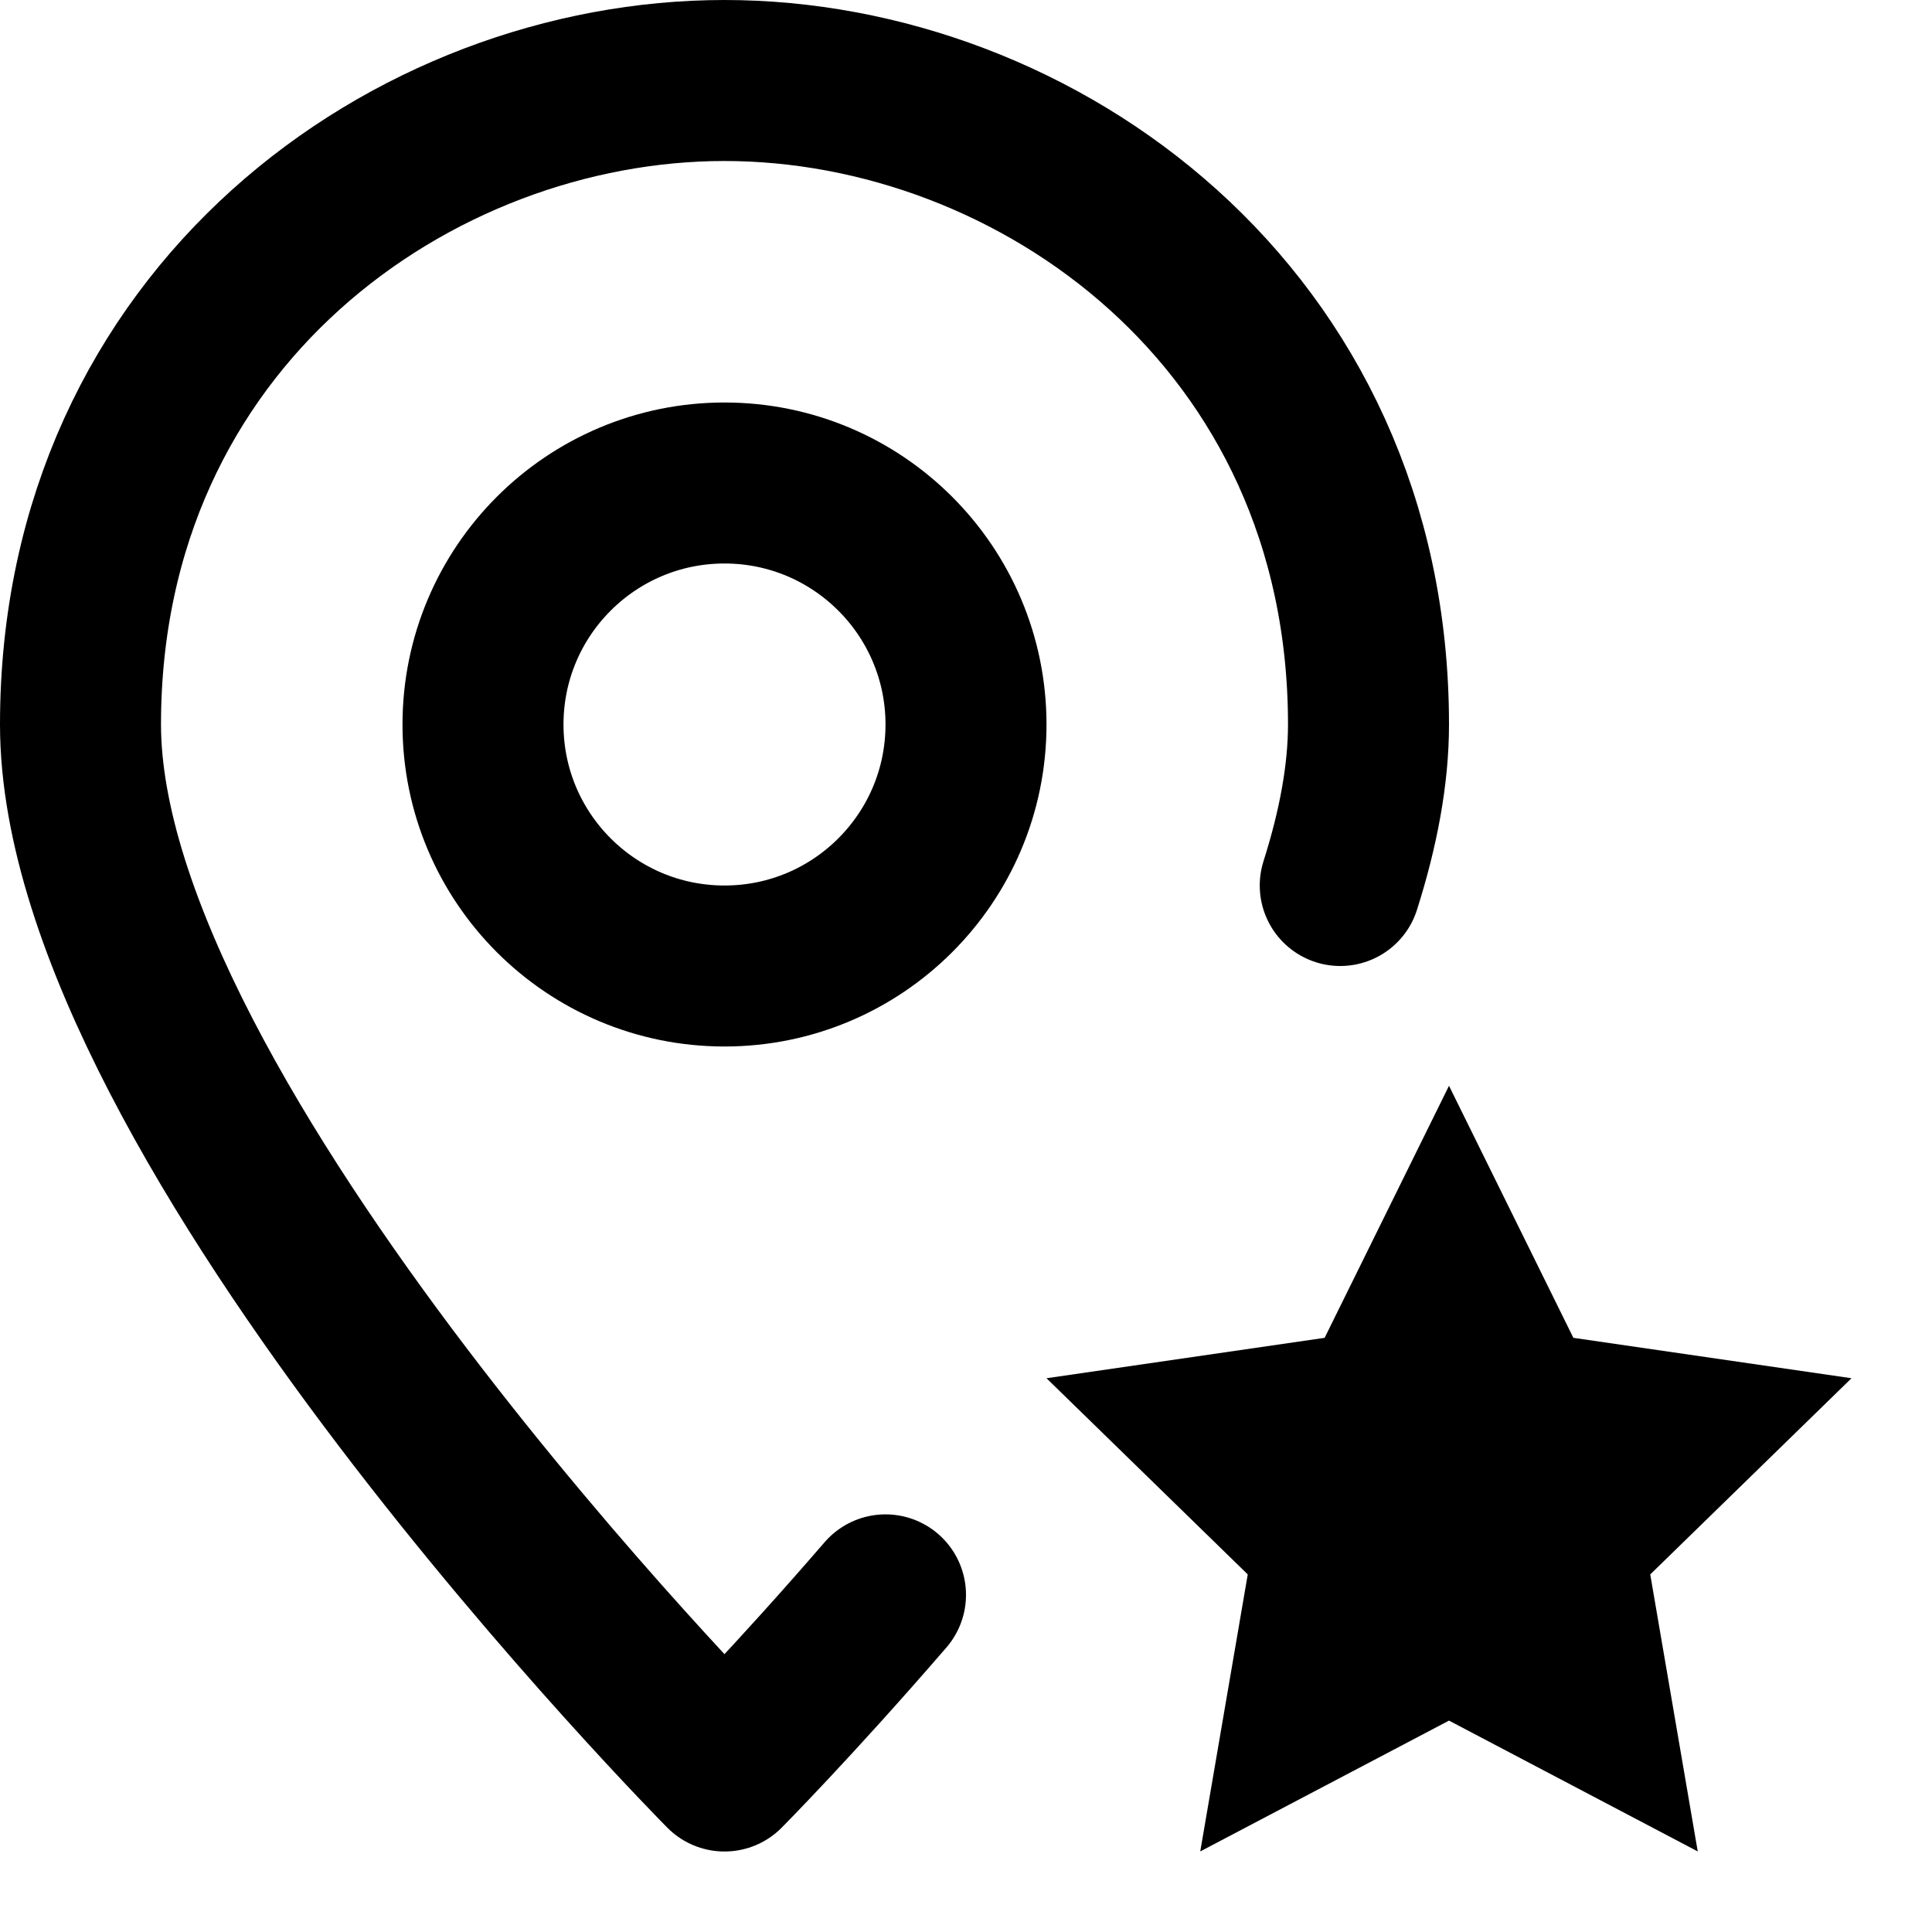
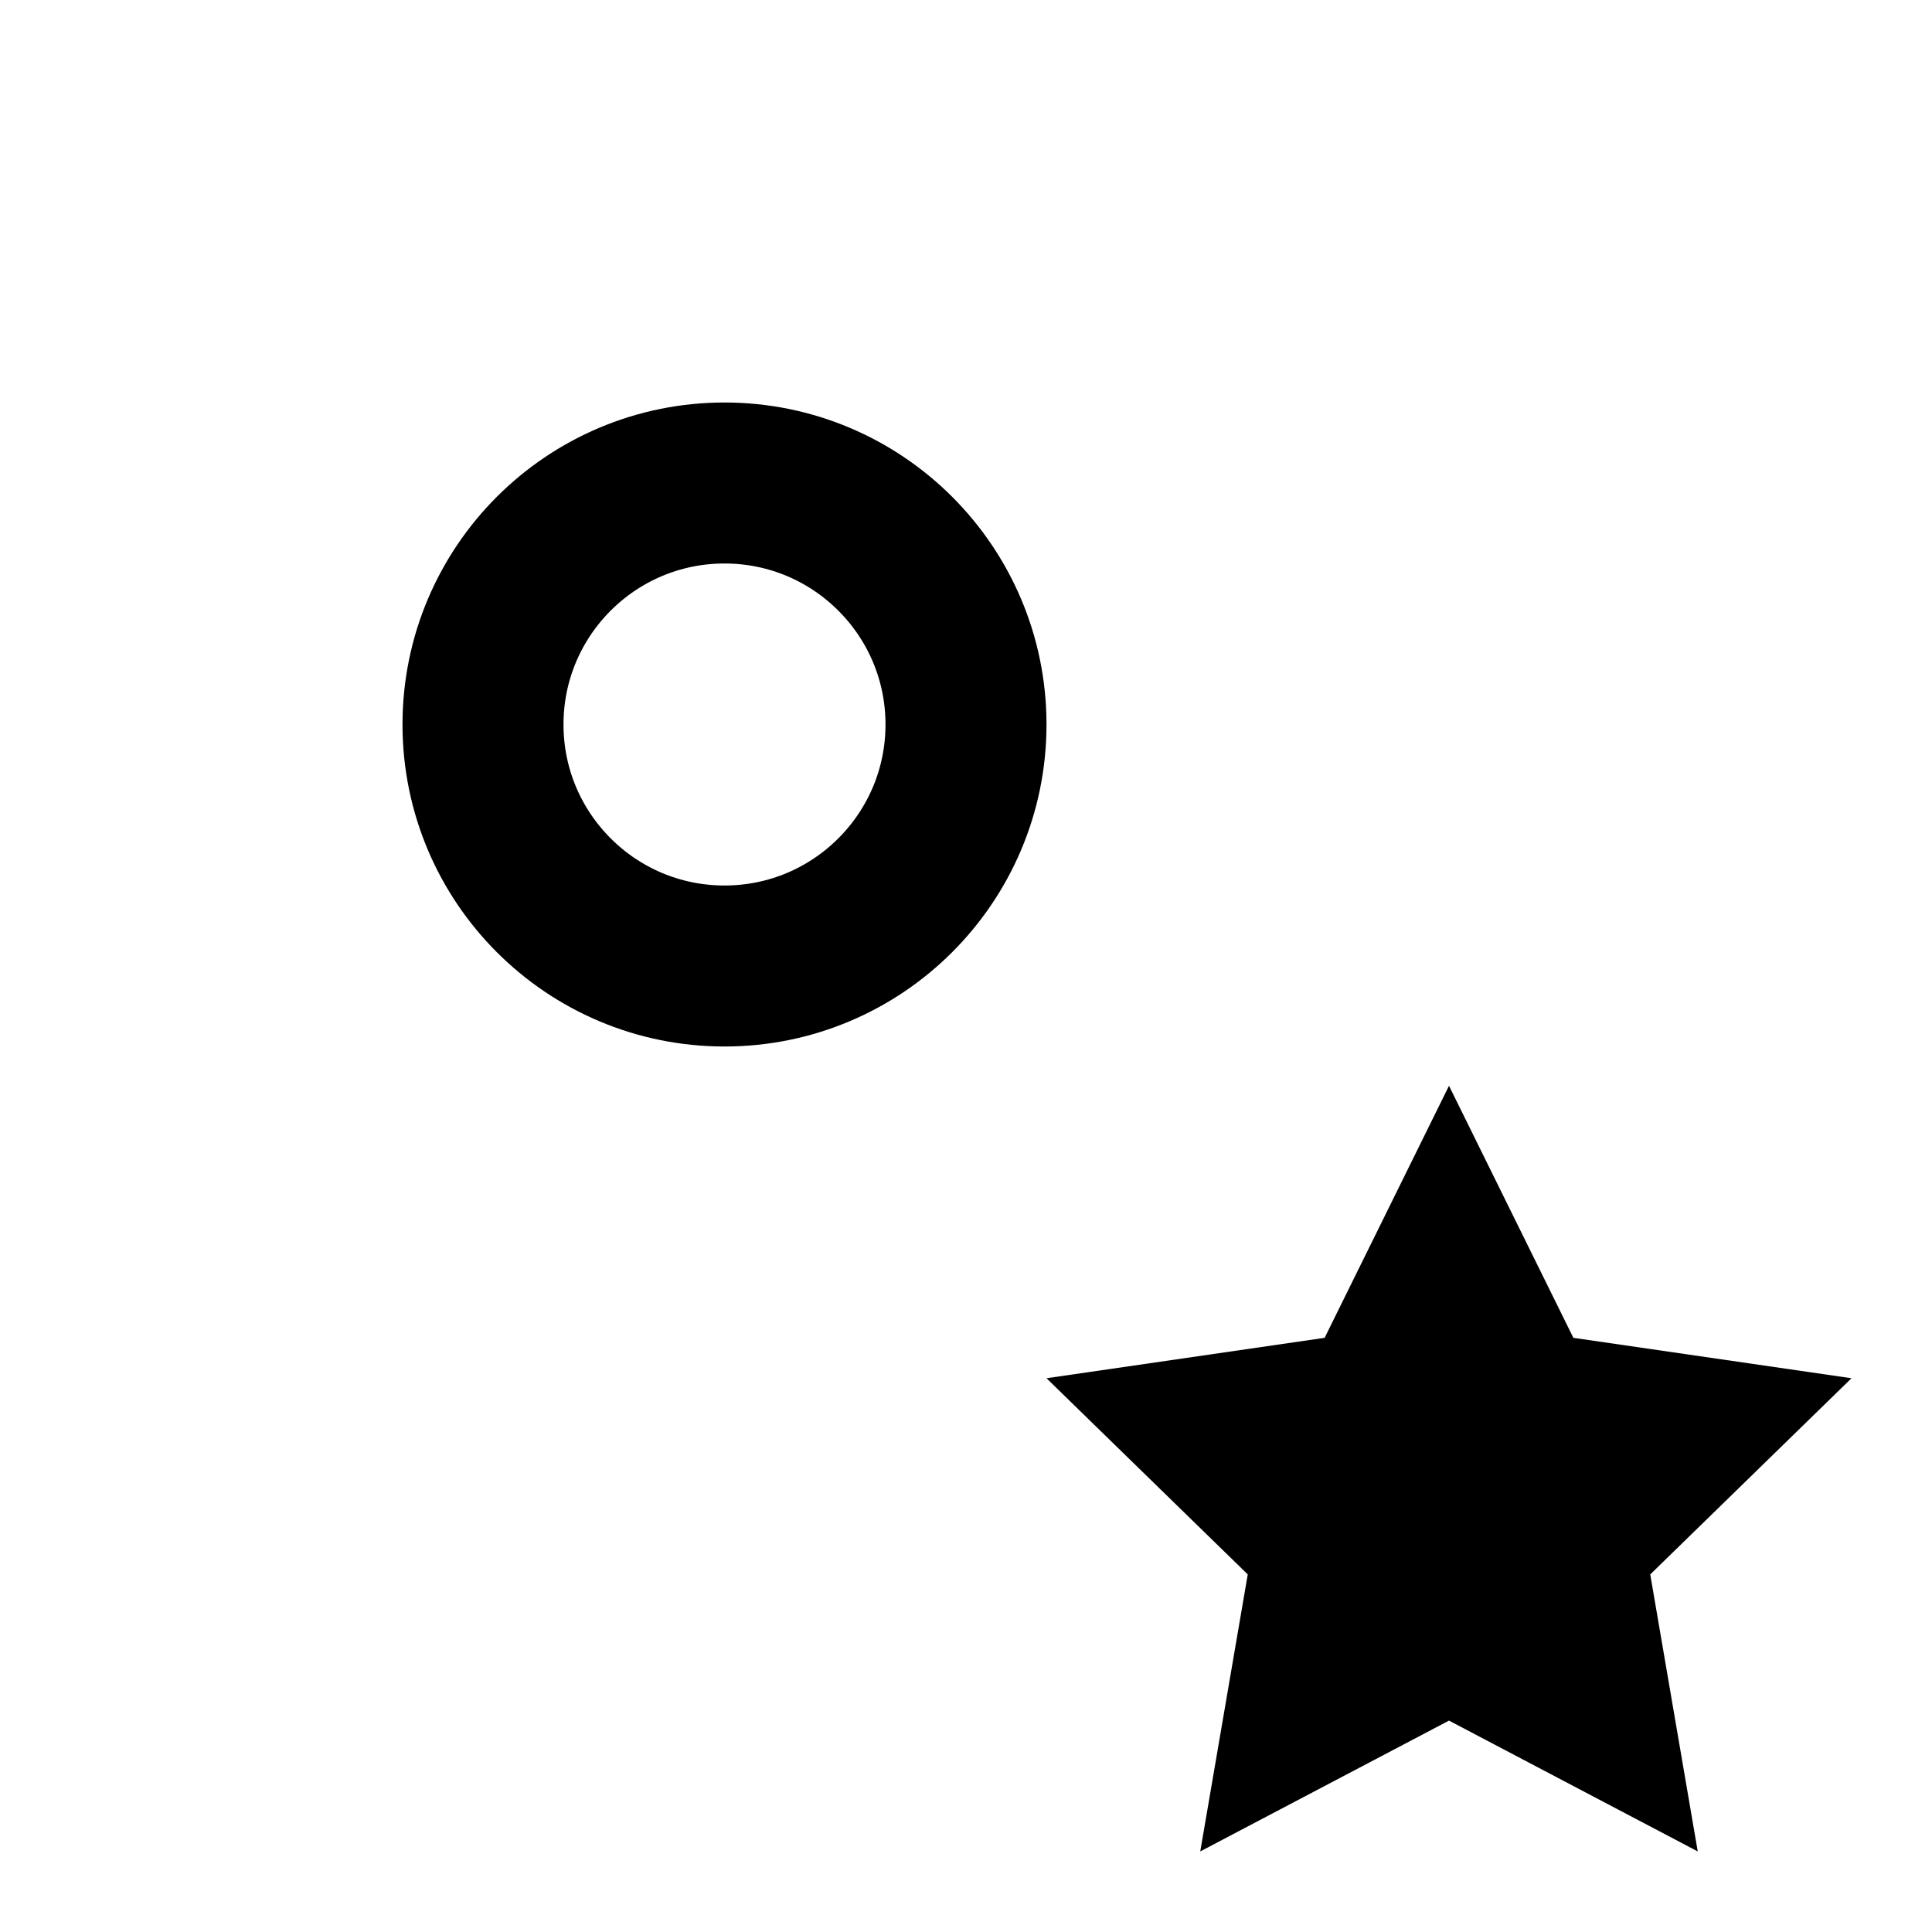
<svg xmlns="http://www.w3.org/2000/svg" width="24" height="24" viewBox="0 0 24 24" fill="none">
-   <path d="M11 19.812C9.852 21.141 9 22 9 22S1 13.938 1 9C1 3.938 5.134 1 9 1s8 2.938 8 8C17 9.624 16.872 10.298 16.649 11" stroke="#000" stroke-width="2" stroke-linecap="round" stroke-linejoin="round" />
  <path d="M18 13.488l1.545 3.131L23 17.121l-2.5 2.437.59 3.441L18 21.374l-3.09 1.625.59-3.441-2.5-2.437L16.455 16.619 18 13.488z" fill="#000" />
  <circle cx="9" cy="9" r="3" stroke="#000" stroke-width="2" stroke-linecap="round" stroke-linejoin="round" />
</svg>